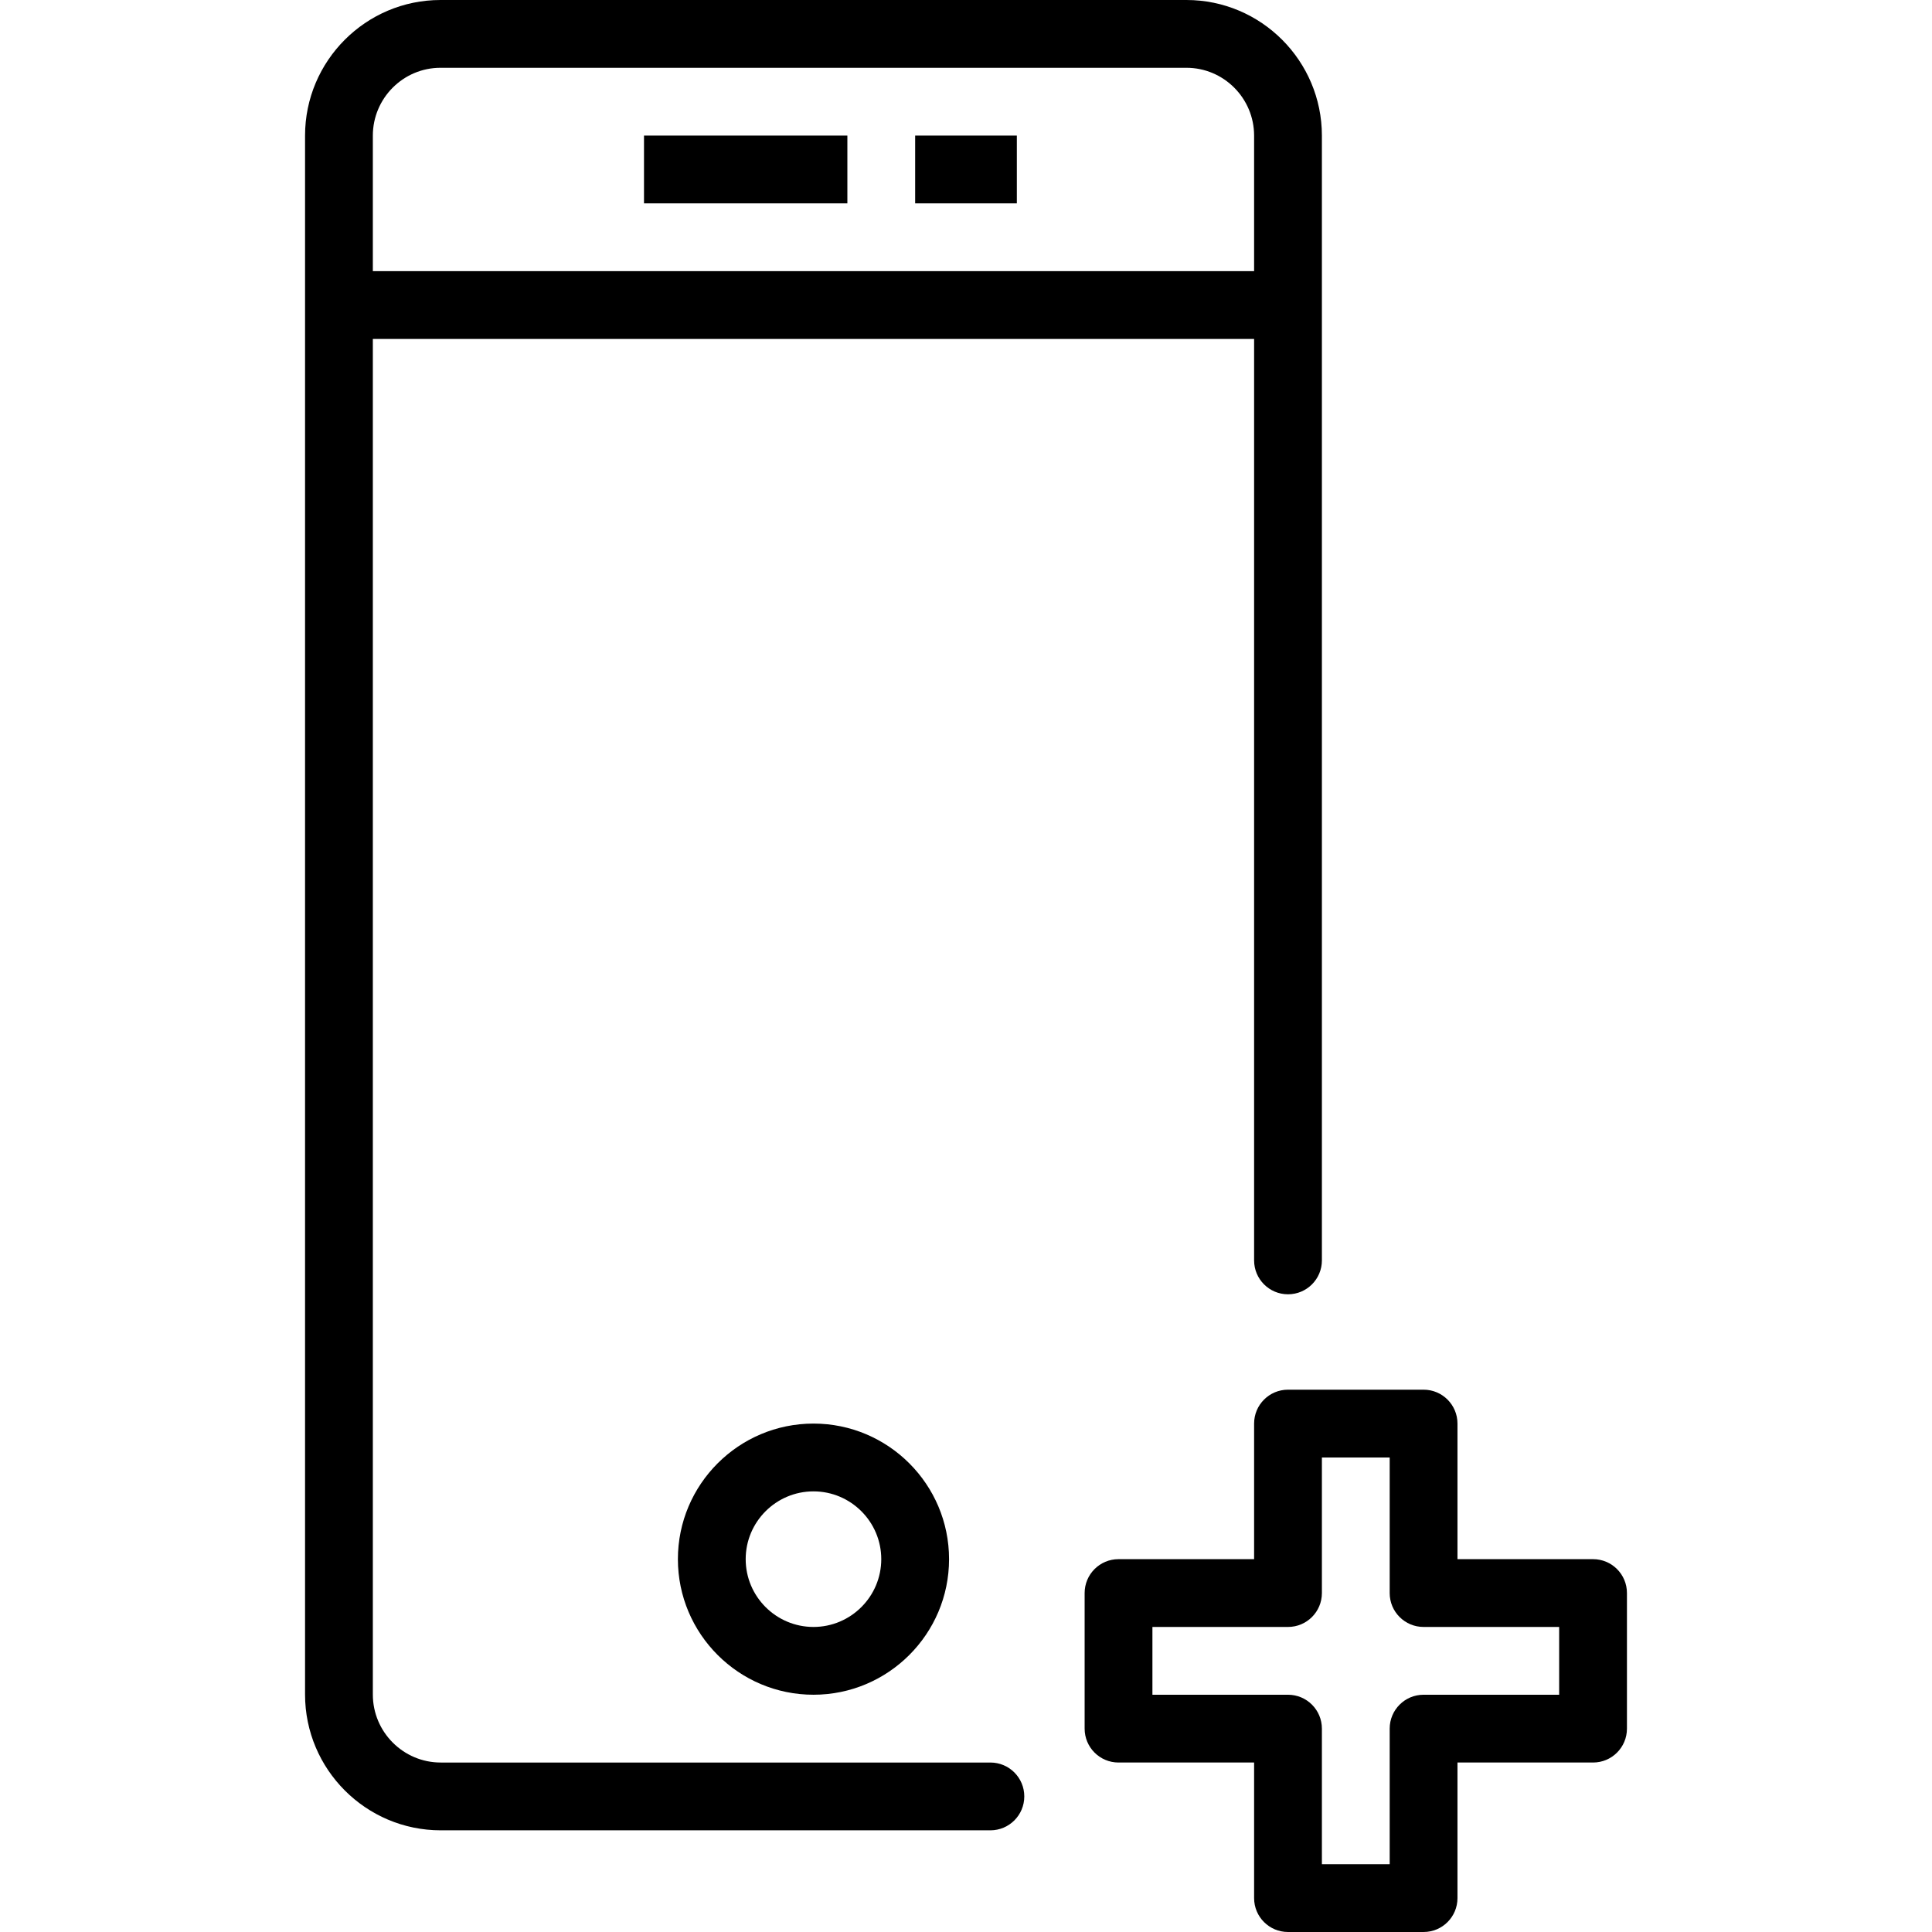
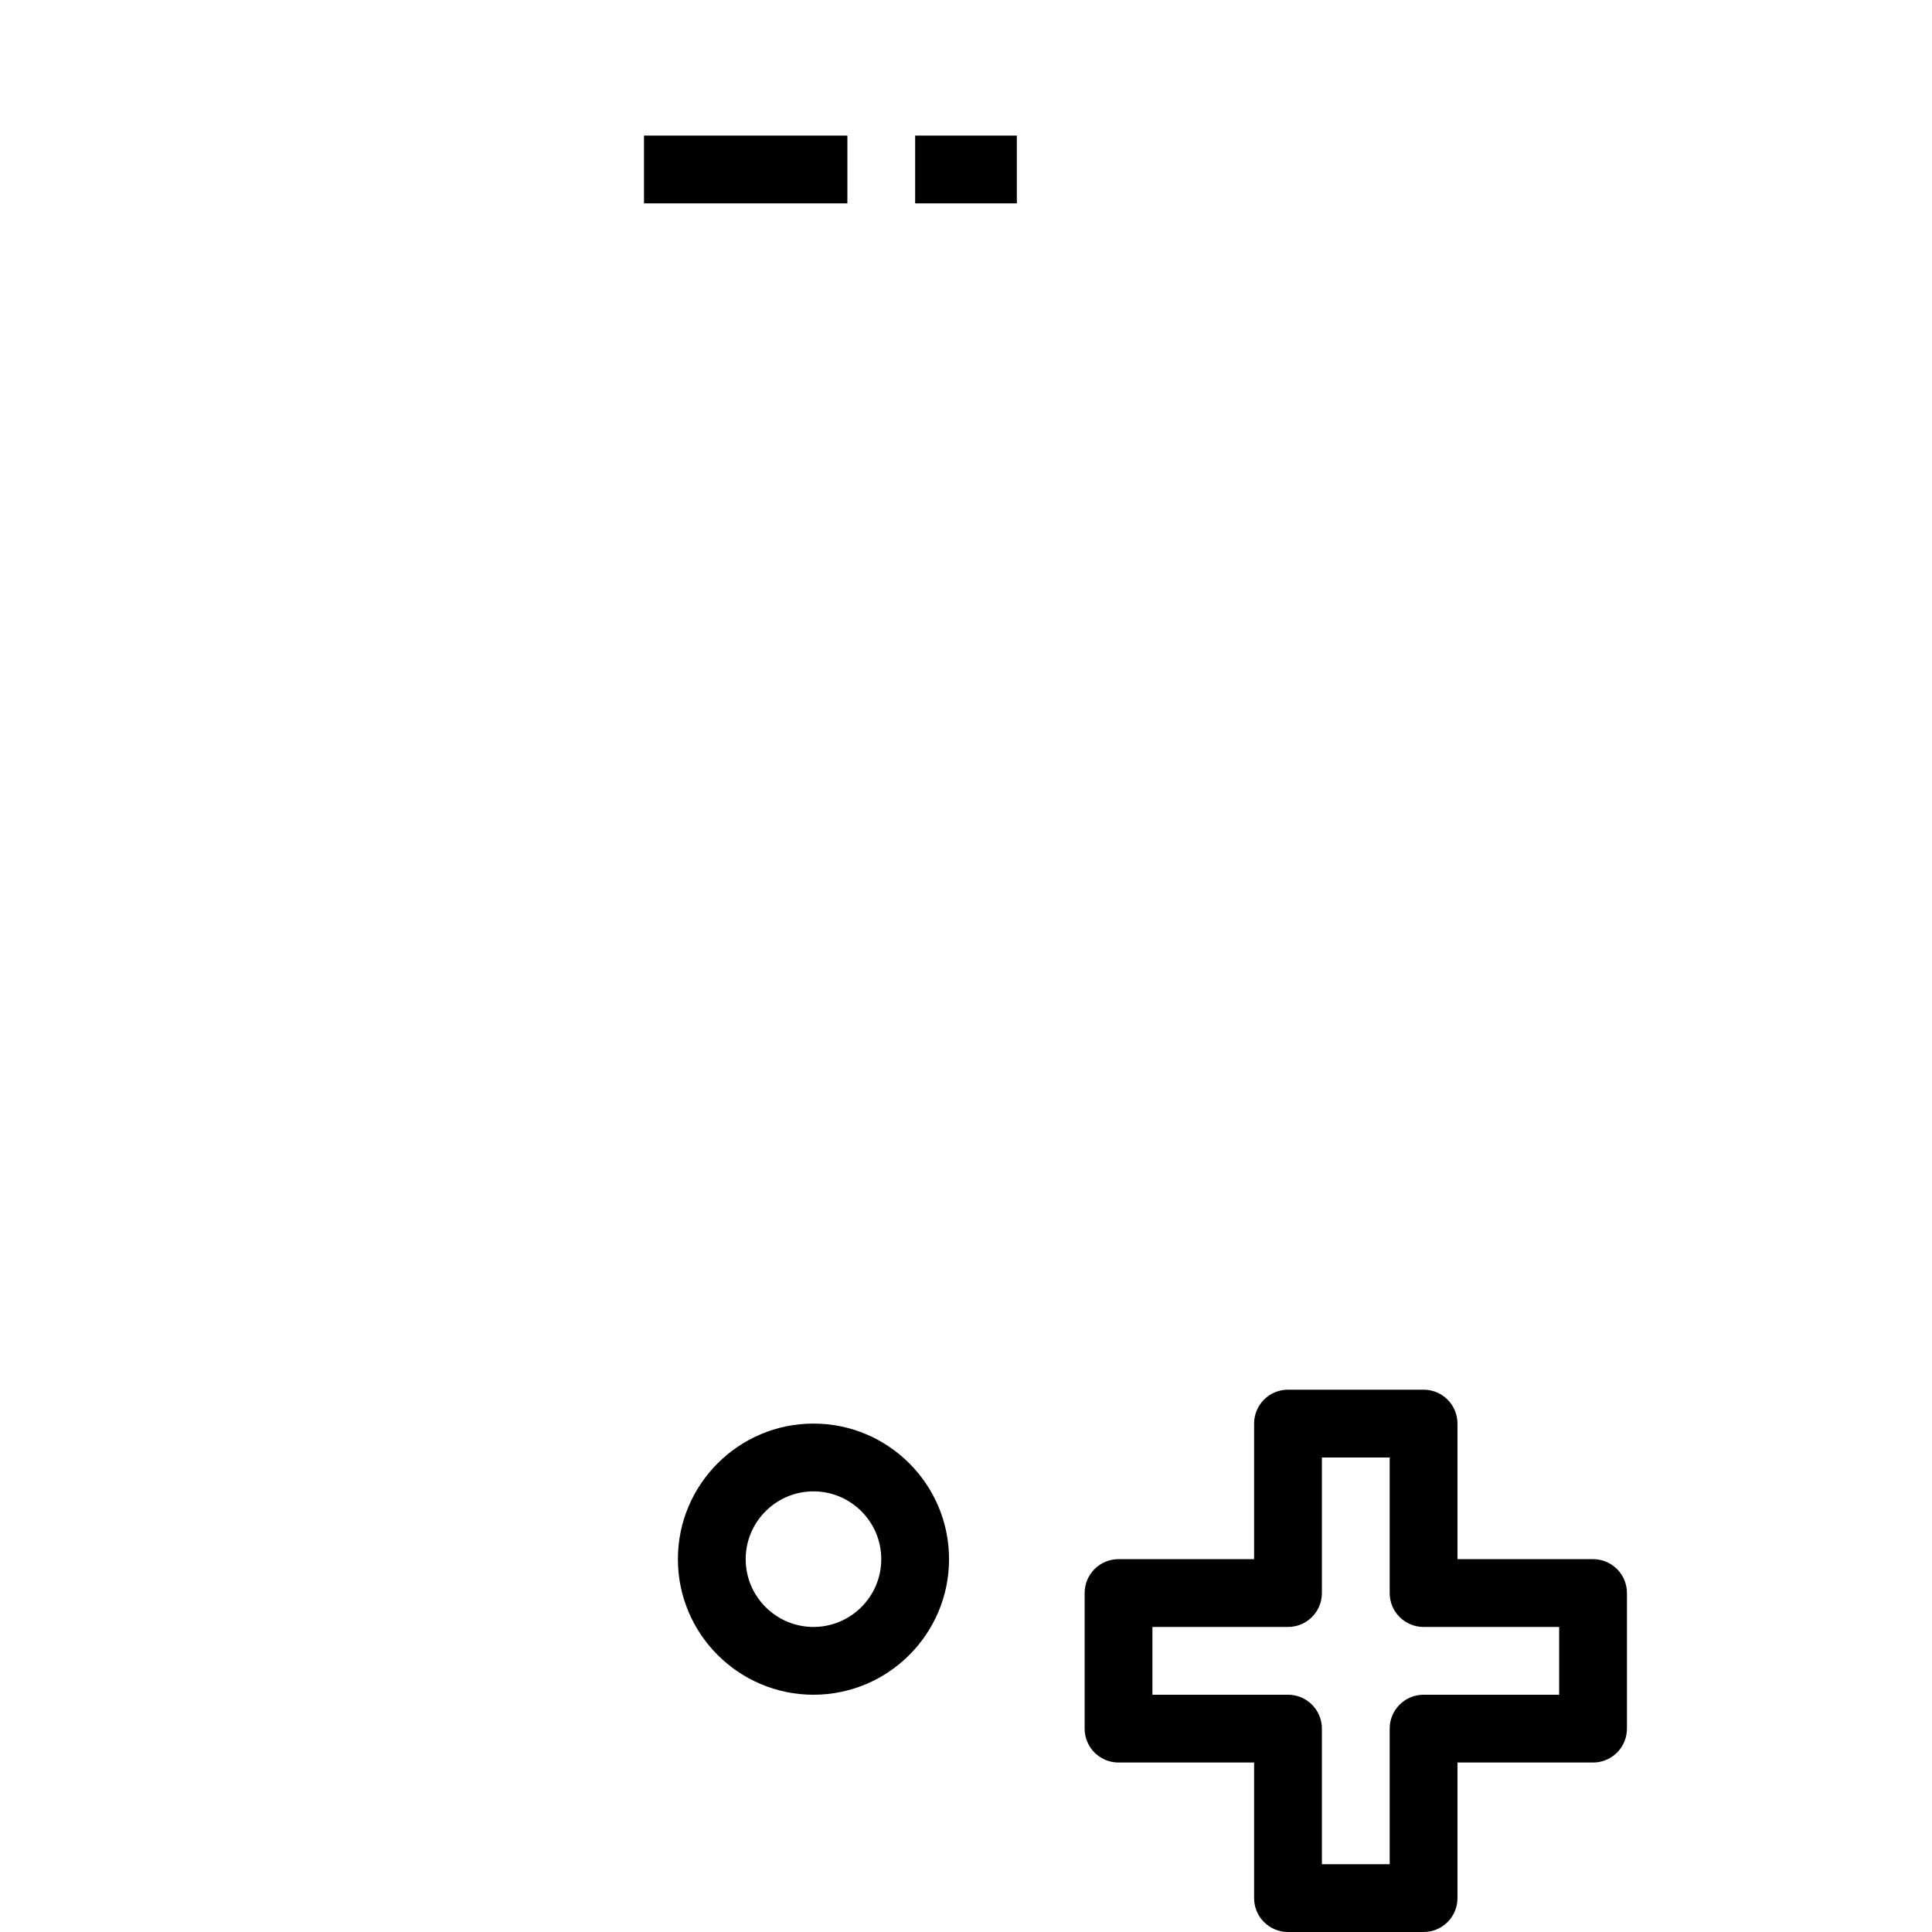
<svg xmlns="http://www.w3.org/2000/svg" fill="#000000" version="1.1" id="Layer_1" viewBox="0 0 512 512" xml:space="preserve">
  <g>
    <g>
-       <path d="M314.421,0H116.737C96.947,0,80.842,16.123,80.842,35.947v44.895v368.219c0,19.842,16.132,35.991,35.956,35.991h145.667    c4.965,0,8.982-4.018,8.982-8.982s-4.018-8.982-8.982-8.982H116.798c-9.921,0-17.991-8.088-17.991-18.026V89.825h233.544v244.193    c0,4.965,4.018,8.982,8.982,8.982c4.965,0,8.982-4.018,8.982-8.982V80.842V35.947C350.316,16.123,334.21,0,314.421,0z     M332.351,71.86H98.807V35.947c0-9.912,8.044-17.982,17.93-17.982h197.684c9.886,0,17.93,8.07,17.93,17.982V71.86z" />
-     </g>
+       </g>
  </g>
  <g>
    <g>
      <path d="M215.579,377.263c-19.816,0-35.93,16.114-35.93,35.93s16.114,35.93,35.93,35.93c19.816,0,35.93-16.114,35.93-35.93    S235.395,377.263,215.579,377.263z M215.579,431.158c-9.904,0-17.965-8.061-17.965-17.965s8.061-17.965,17.965-17.965    c9.904,0,17.965,8.061,17.965,17.965S225.483,431.158,215.579,431.158z" />
    </g>
  </g>
  <g>
    <g>
      <rect x="170.667" y="35.93" width="53.895" height="17.965" />
    </g>
  </g>
  <g>
    <g>
      <rect x="242.526" y="35.93" width="26.947" height="17.965" />
    </g>
  </g>
  <g>
    <g>
      <path d="M422.175,413.193h-35.93v-35.93c0-4.965-4.018-8.982-8.982-8.982h-35.93c-4.965,0-8.982,4.018-8.982,8.982v35.93h-35.93    c-4.965,0-8.982,4.018-8.982,8.982v35.93c0,4.965,4.018,8.982,8.982,8.982h35.93v35.93c0,4.965,4.018,8.982,8.982,8.982h35.93    c4.965,0,8.982-4.018,8.982-8.982v-35.93h35.93c4.965,0,8.982-4.018,8.982-8.982v-35.93    C431.158,417.211,427.14,413.193,422.175,413.193z M413.193,449.123h-35.93c-4.965,0-8.982,4.018-8.982,8.982v35.93h-17.965    v-35.93c0-4.965-4.018-8.982-8.982-8.982h-35.93v-17.965h35.93c4.965,0,8.982-4.018,8.982-8.982v-35.93h17.965v35.93    c0,4.965,4.018,8.982,8.982,8.982h35.93V449.123z" />
    </g>
  </g>
</svg>